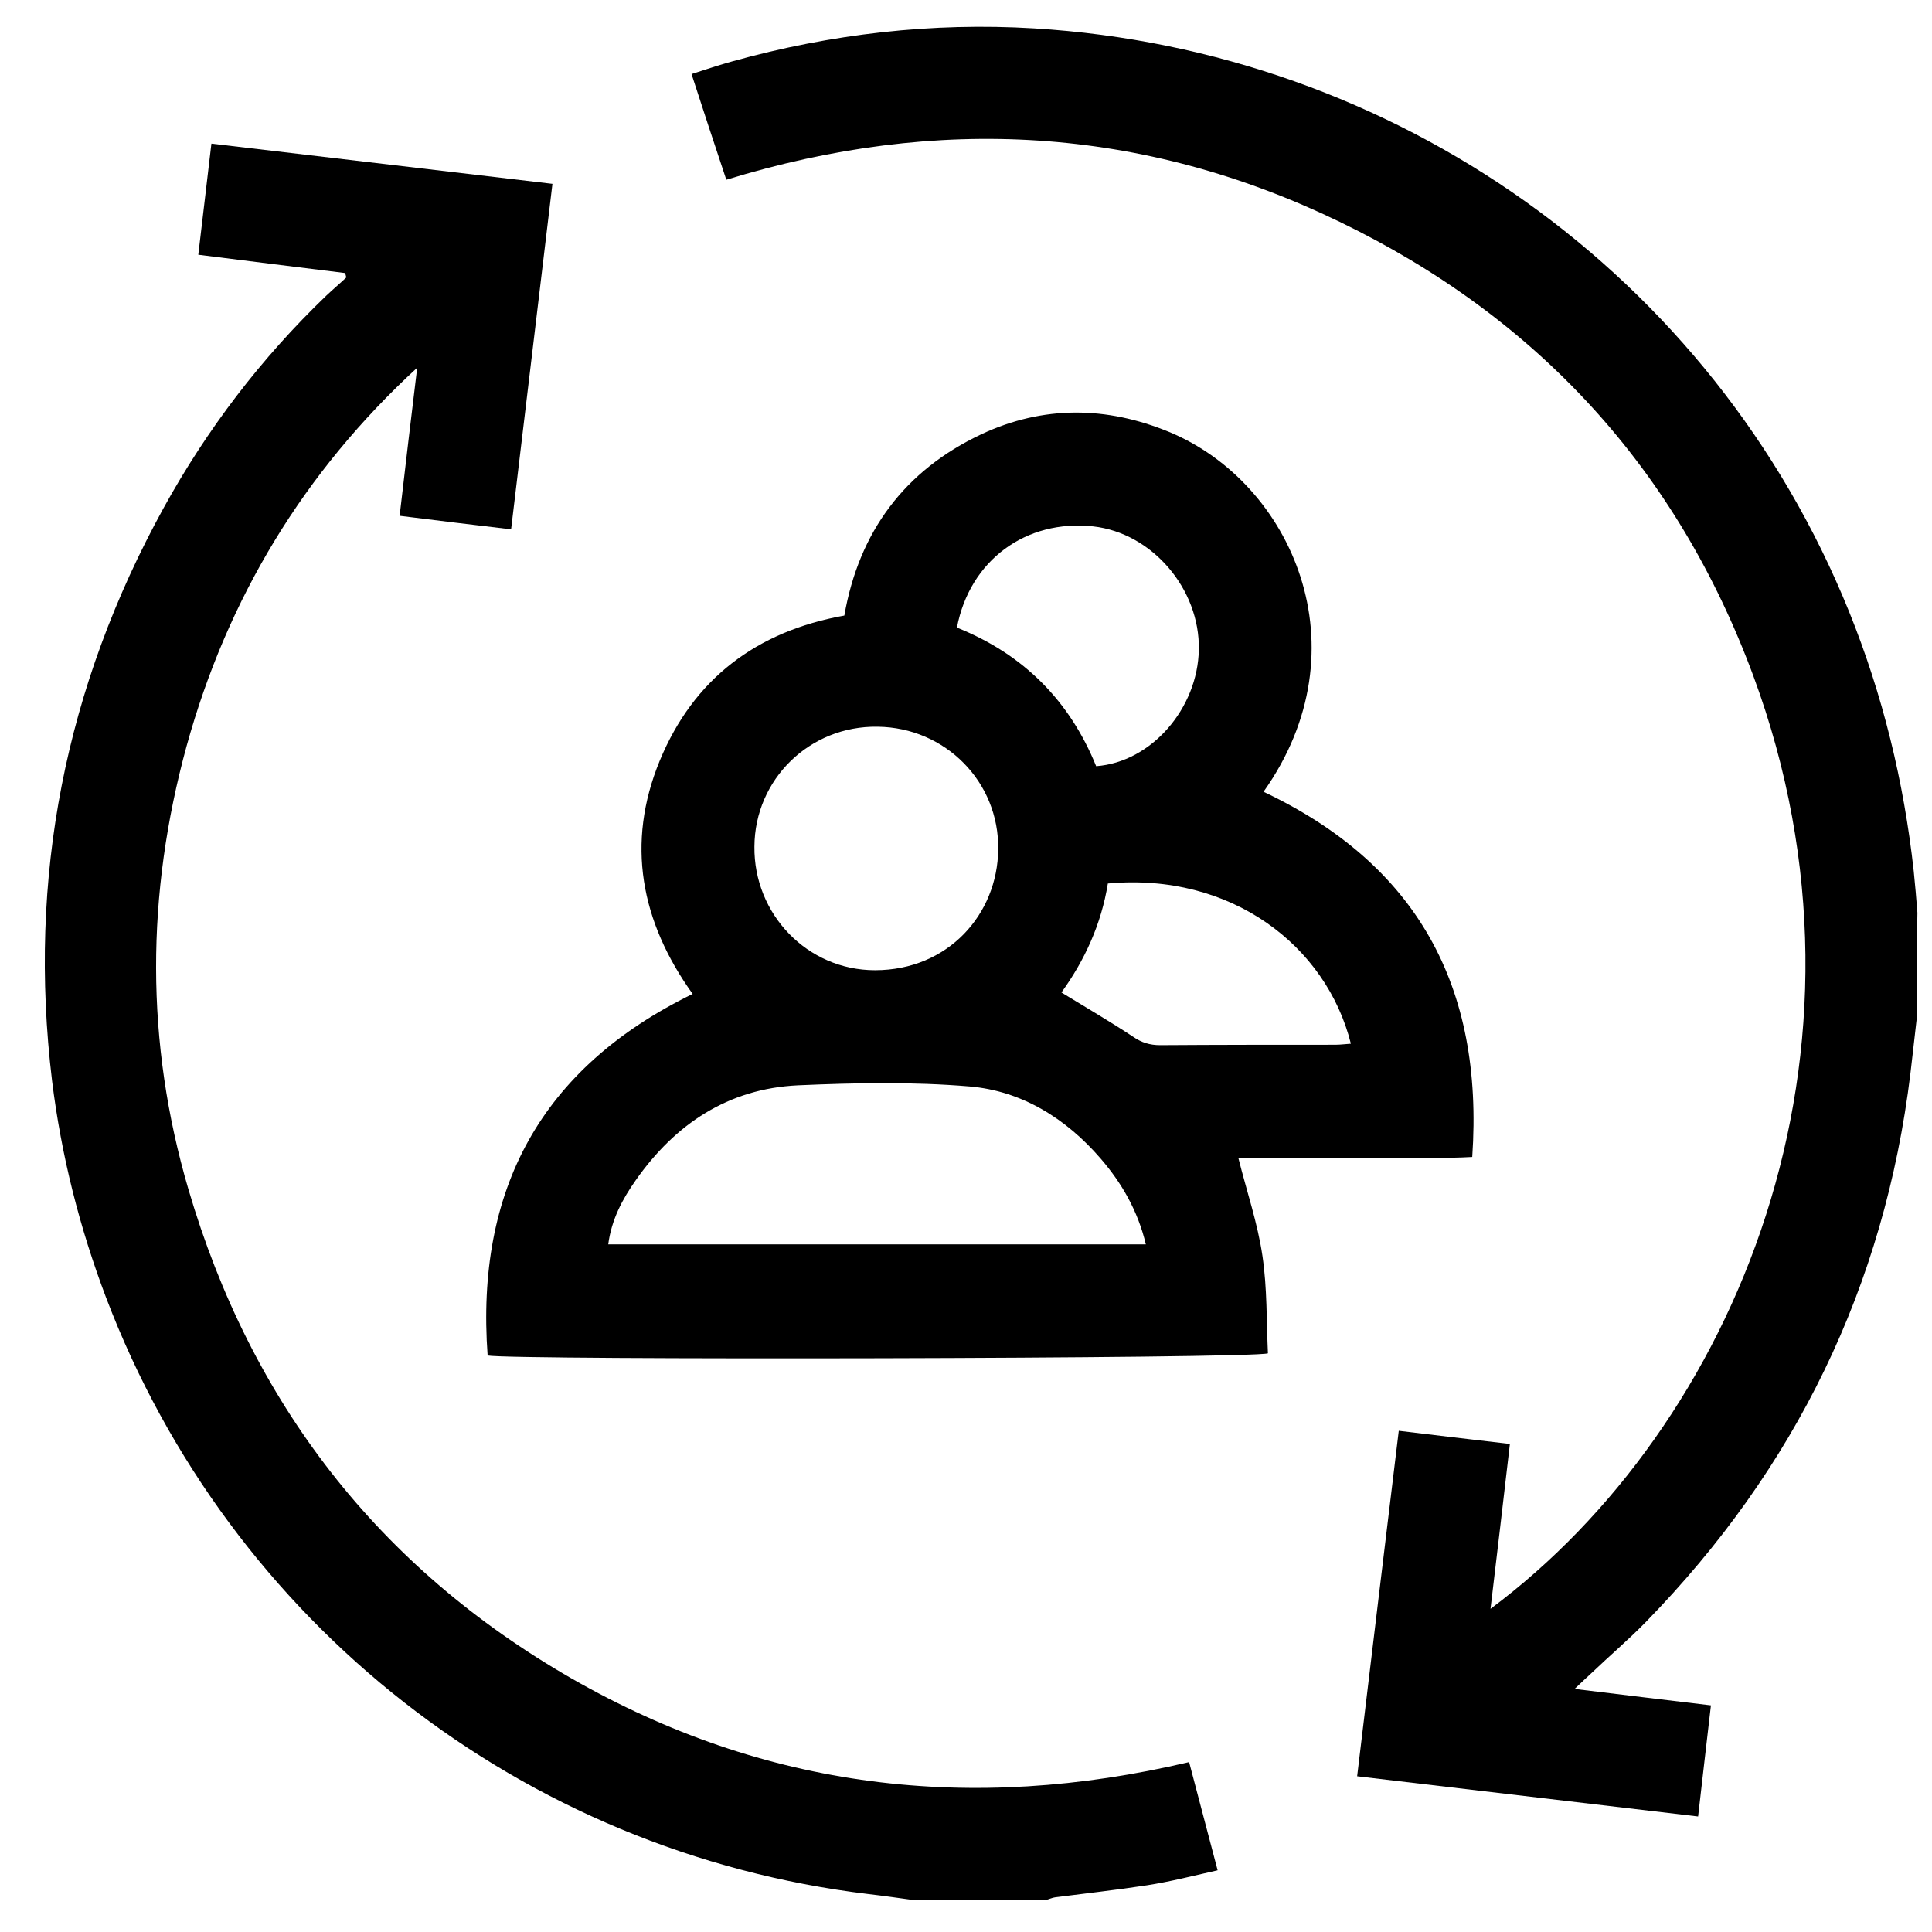
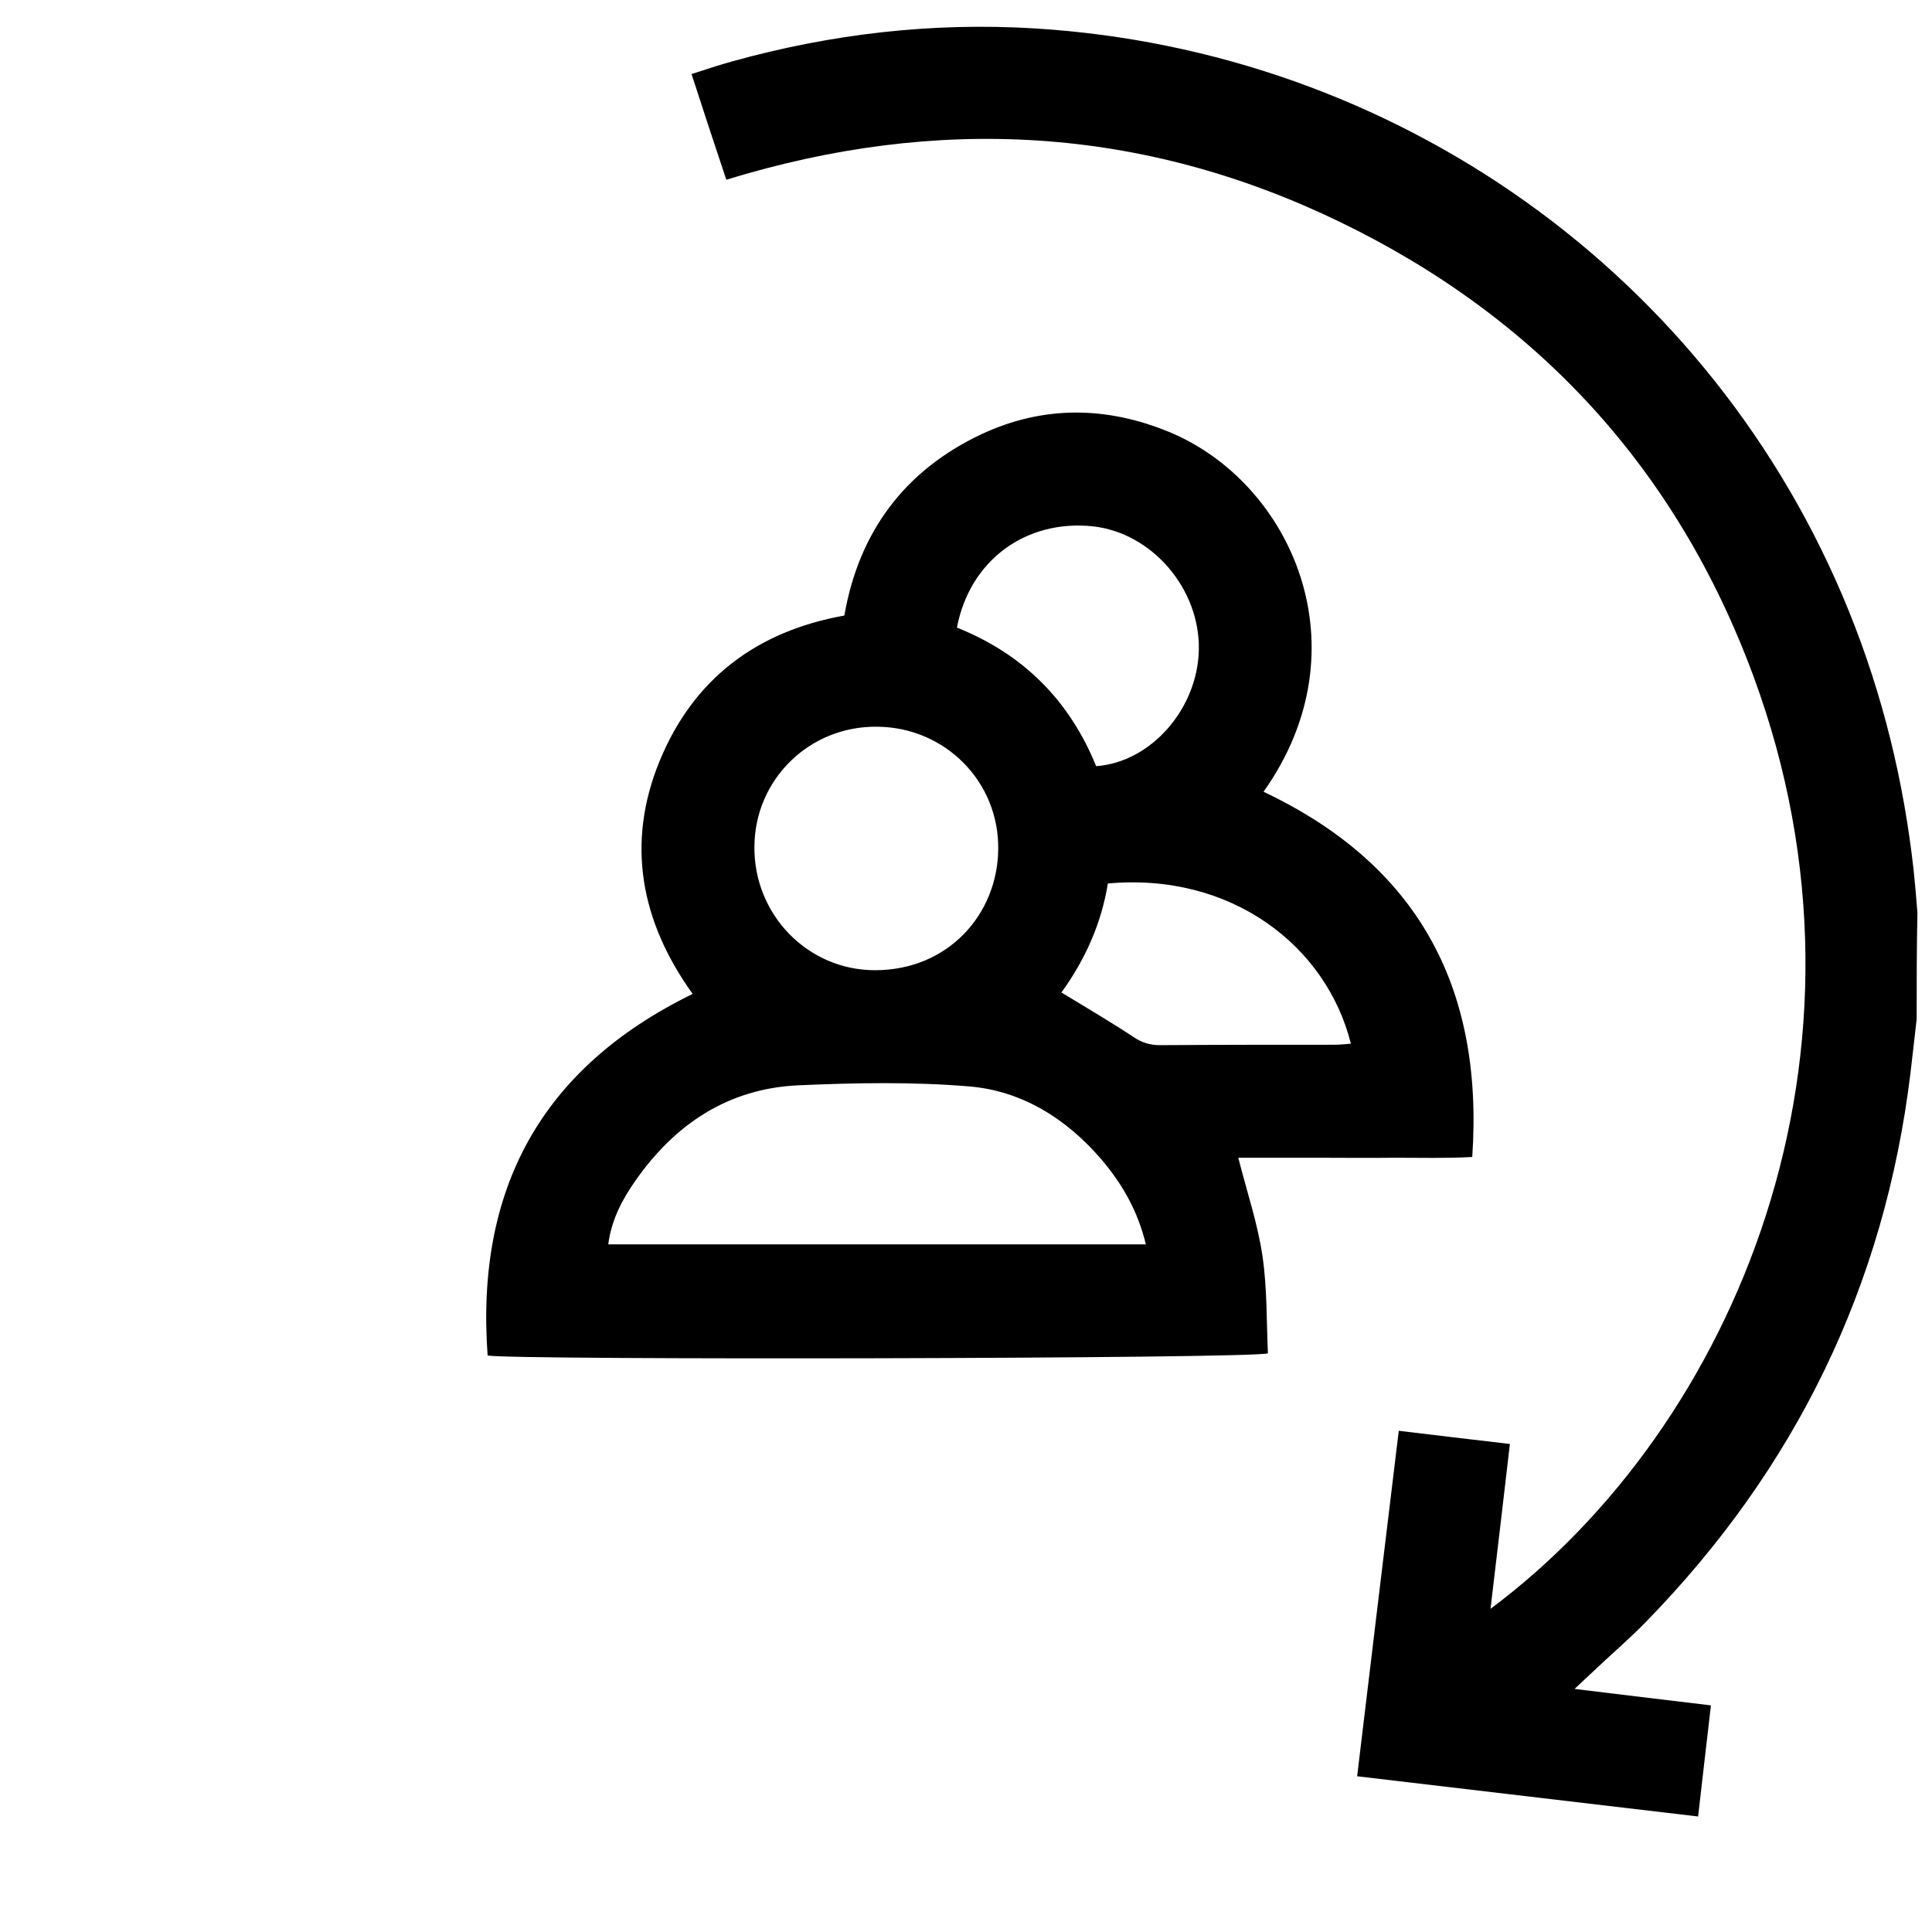
<svg xmlns="http://www.w3.org/2000/svg" width="33" height="33" viewBox="0 0 33 33" fill="none">
  <path d="M32.738 17.408C32.701 17.714 32.67 18.026 32.632 18.332C32.189 21.972 30.666 25.088 28.112 27.705C27.813 28.011 27.488 28.286 27.182 28.579C27.101 28.654 27.02 28.729 26.895 28.848C27.707 28.948 28.443 29.035 29.224 29.129C29.149 29.766 29.08 30.378 29.005 31.027C27.057 30.796 25.141 30.571 23.181 30.34C23.418 28.373 23.649 26.431 23.892 24.439C24.523 24.514 25.135 24.589 25.79 24.664C25.678 25.619 25.572 26.543 25.459 27.48C29.642 24.364 32.326 17.976 29.948 11.544C28.643 8.016 26.265 5.424 22.881 3.788C19.51 2.158 16.02 1.959 12.406 3.07C12.206 2.471 12.012 1.884 11.812 1.265C12.062 1.184 12.287 1.109 12.512 1.047C14.197 0.579 15.92 0.379 17.668 0.485C23.817 0.86 29.249 4.675 31.583 10.445C32.158 11.869 32.52 13.349 32.688 14.879C32.713 15.116 32.732 15.353 32.751 15.591C32.738 16.202 32.738 16.802 32.738 17.408Z" fill="black" />
-   <path d="M15.629 32.458C15.36 32.421 15.098 32.383 14.83 32.352C8.936 31.64 3.93 27.731 1.813 22.167C1.358 20.968 1.046 19.732 0.889 18.458C0.471 14.992 1.114 11.732 2.793 8.679C3.536 7.33 4.46 6.119 5.572 5.051C5.684 4.945 5.803 4.845 5.915 4.739C5.909 4.714 5.902 4.689 5.896 4.664C5.072 4.564 4.248 4.458 3.387 4.351C3.461 3.715 3.536 3.103 3.611 2.453C5.565 2.684 7.476 2.909 9.436 3.14C9.199 5.113 8.968 7.062 8.73 9.041C8.087 8.966 7.476 8.891 6.826 8.81C6.926 7.942 7.026 7.112 7.126 6.281C5.191 8.061 3.886 10.215 3.187 12.744C2.494 15.273 2.481 17.802 3.218 20.313C4.286 23.953 6.458 26.77 9.76 28.668C13.063 30.56 16.578 30.978 20.311 30.098C20.473 30.71 20.629 31.309 20.798 31.946C20.38 32.04 19.992 32.14 19.593 32.202C19.069 32.283 18.544 32.34 18.02 32.408C17.97 32.415 17.92 32.44 17.87 32.452C17.127 32.458 16.378 32.458 15.629 32.458Z" fill="black" />
  <path d="M21.151 19.775C21.295 20.349 21.482 20.893 21.564 21.455C21.645 22.004 21.632 22.573 21.657 23.116C21.395 23.209 8.722 23.234 8.329 23.153C8.123 20.324 9.234 18.245 11.831 16.977C10.944 15.741 10.688 14.405 11.269 12.993C11.844 11.601 12.917 10.783 14.422 10.514C14.671 9.084 15.452 8.035 16.763 7.417C17.818 6.924 18.898 6.936 19.972 7.379C22.063 8.247 23.324 11.07 21.582 13.524C24.198 14.761 25.347 16.846 25.147 19.762C24.697 19.787 24.26 19.775 23.817 19.775C23.368 19.781 22.924 19.775 22.475 19.775C22.013 19.775 21.57 19.775 21.151 19.775ZM19.572 21.255C19.435 20.68 19.16 20.206 18.798 19.787C18.205 19.101 17.45 18.632 16.557 18.557C15.589 18.476 14.603 18.495 13.629 18.538C12.437 18.595 11.531 19.2 10.857 20.162C10.632 20.481 10.445 20.83 10.389 21.255C13.448 21.255 16.494 21.255 19.572 21.255ZM12.886 14.461C12.873 15.61 13.785 16.572 14.946 16.572C16.195 16.572 17.038 15.616 17.05 14.511C17.069 13.355 16.145 12.425 14.99 12.413C13.829 12.394 12.892 13.312 12.886 14.461ZM16.345 10.72C17.487 11.176 18.273 11.976 18.723 13.087C19.666 13.018 20.459 12.1 20.477 11.095C20.496 10.058 19.678 9.103 18.673 8.991C17.524 8.866 16.563 9.571 16.345 10.72ZM18.923 15.091C18.81 15.791 18.523 16.409 18.13 16.952C18.561 17.215 18.966 17.452 19.354 17.708C19.497 17.808 19.641 17.852 19.816 17.852C20.814 17.845 21.813 17.845 22.806 17.845C22.893 17.845 22.981 17.833 23.074 17.827C22.656 16.153 21.027 14.898 18.923 15.091Z" fill="black" />
</svg>